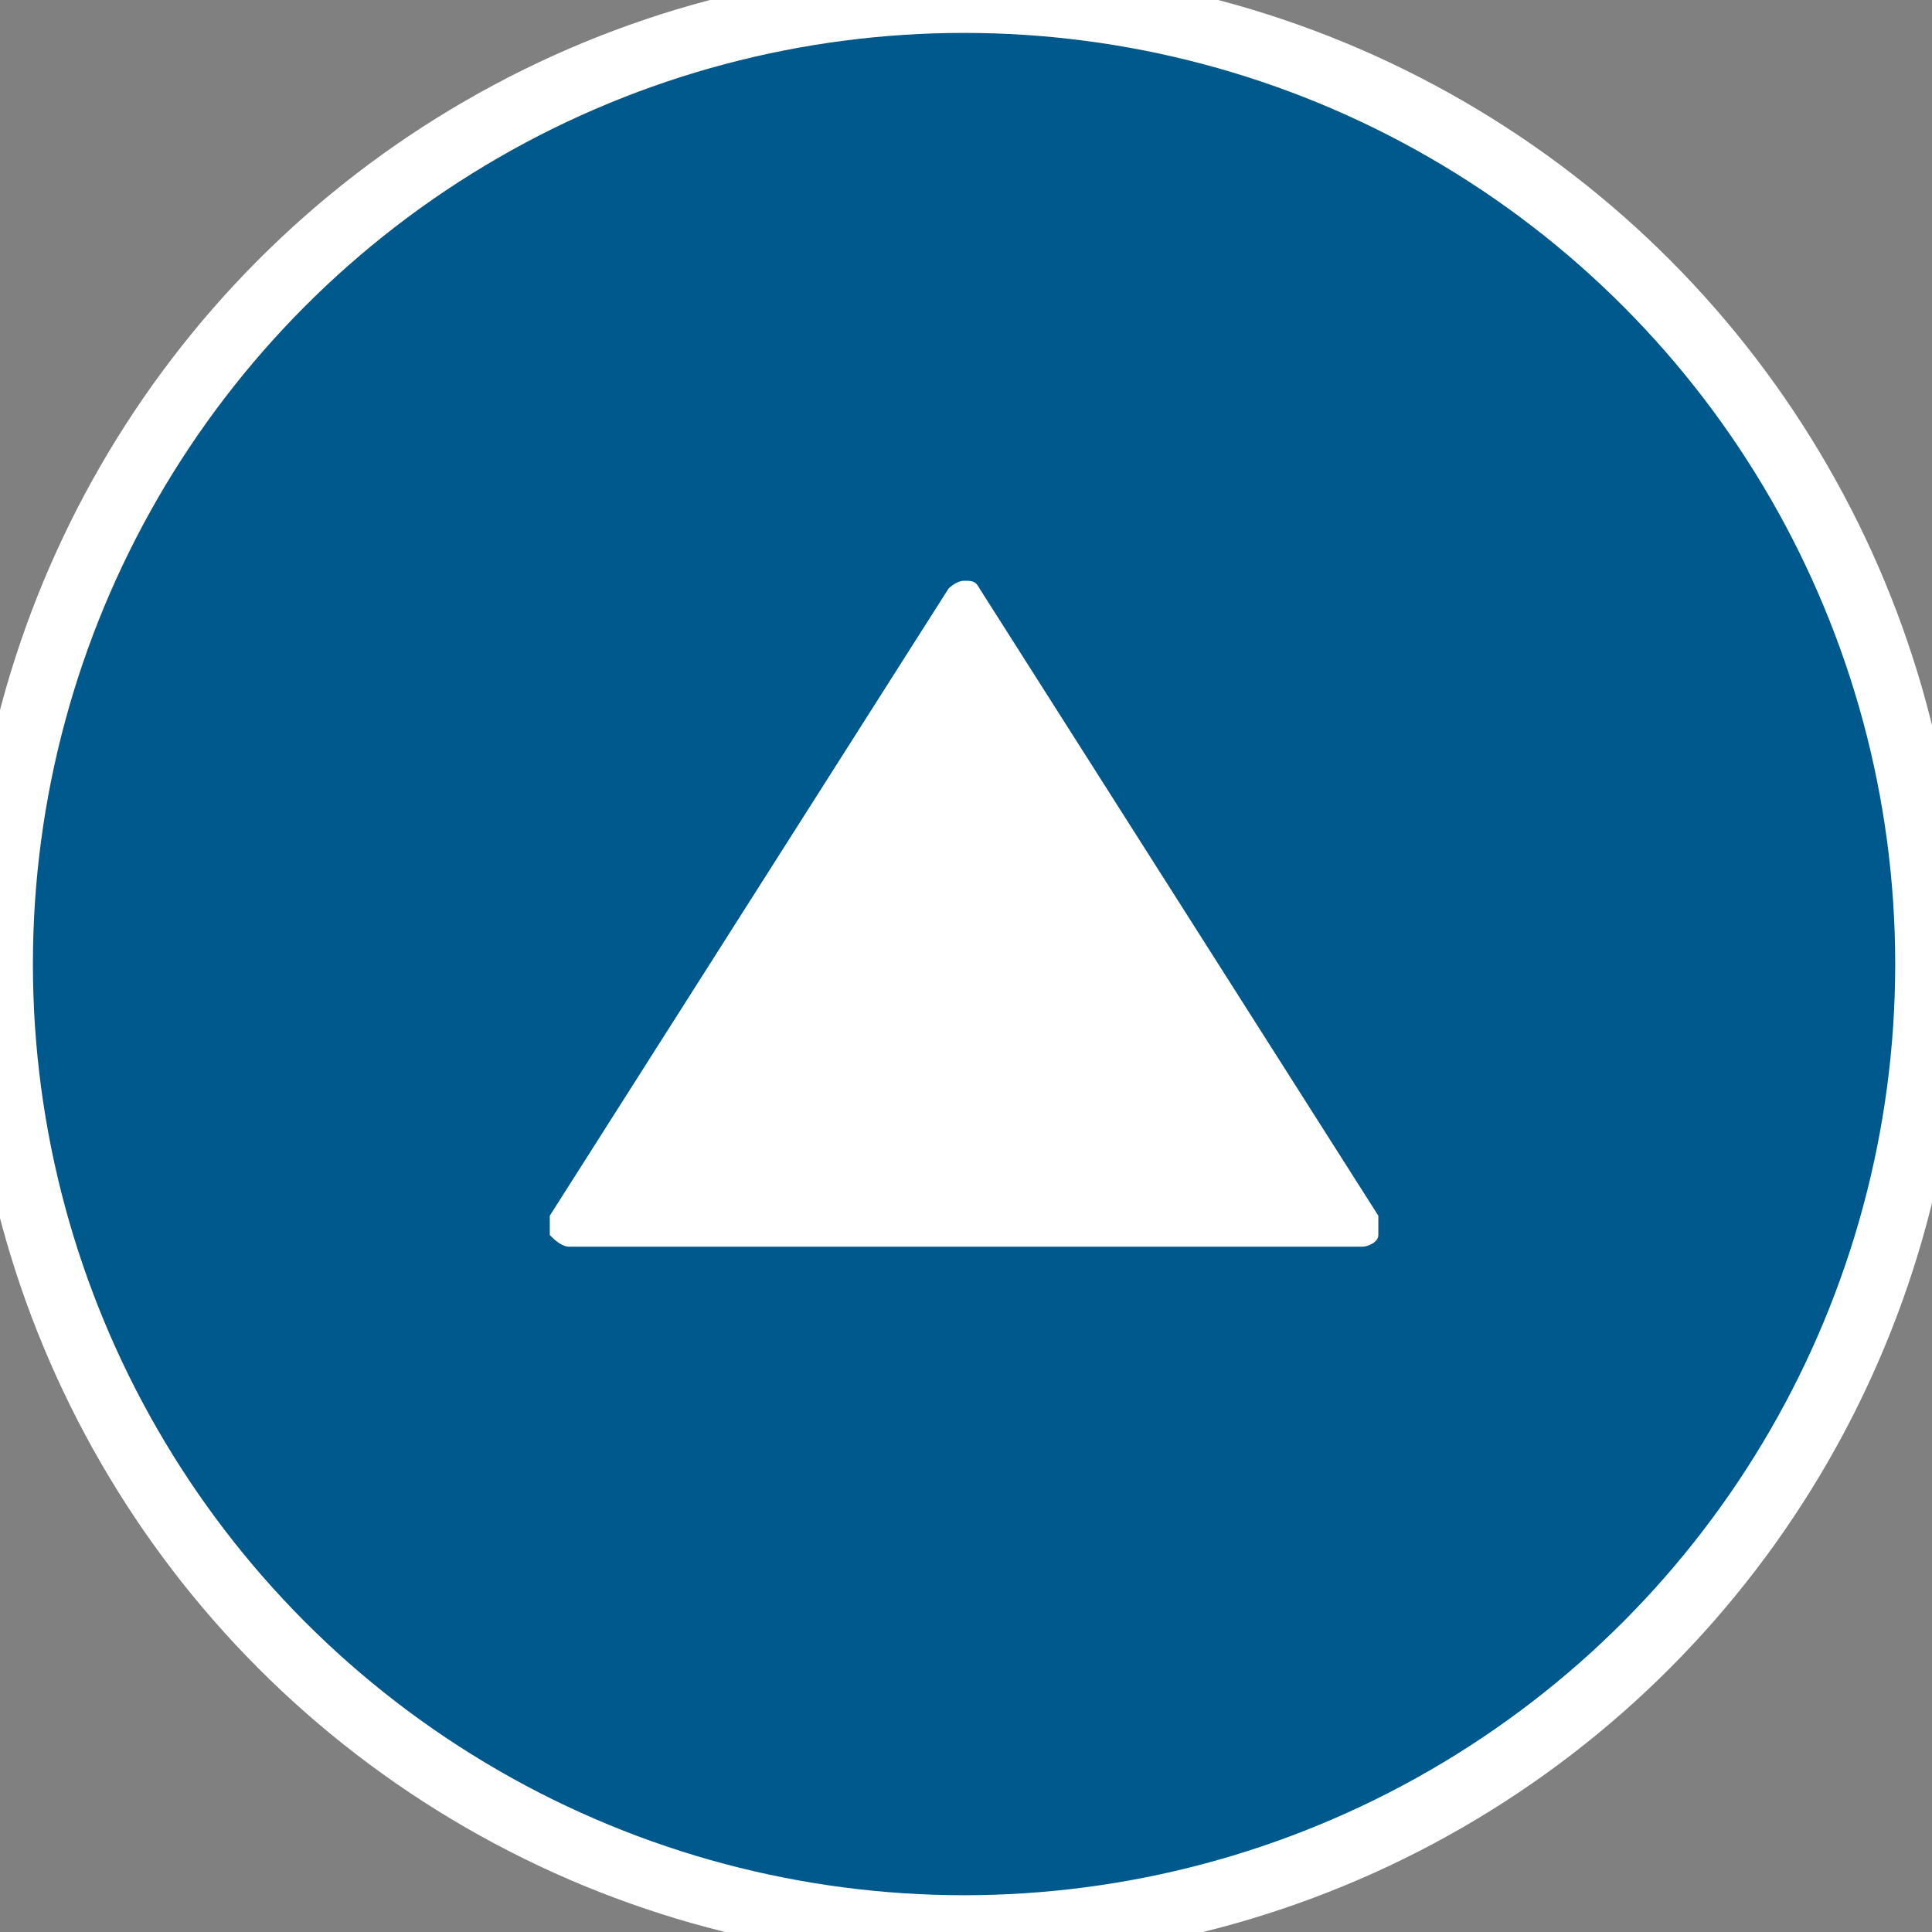
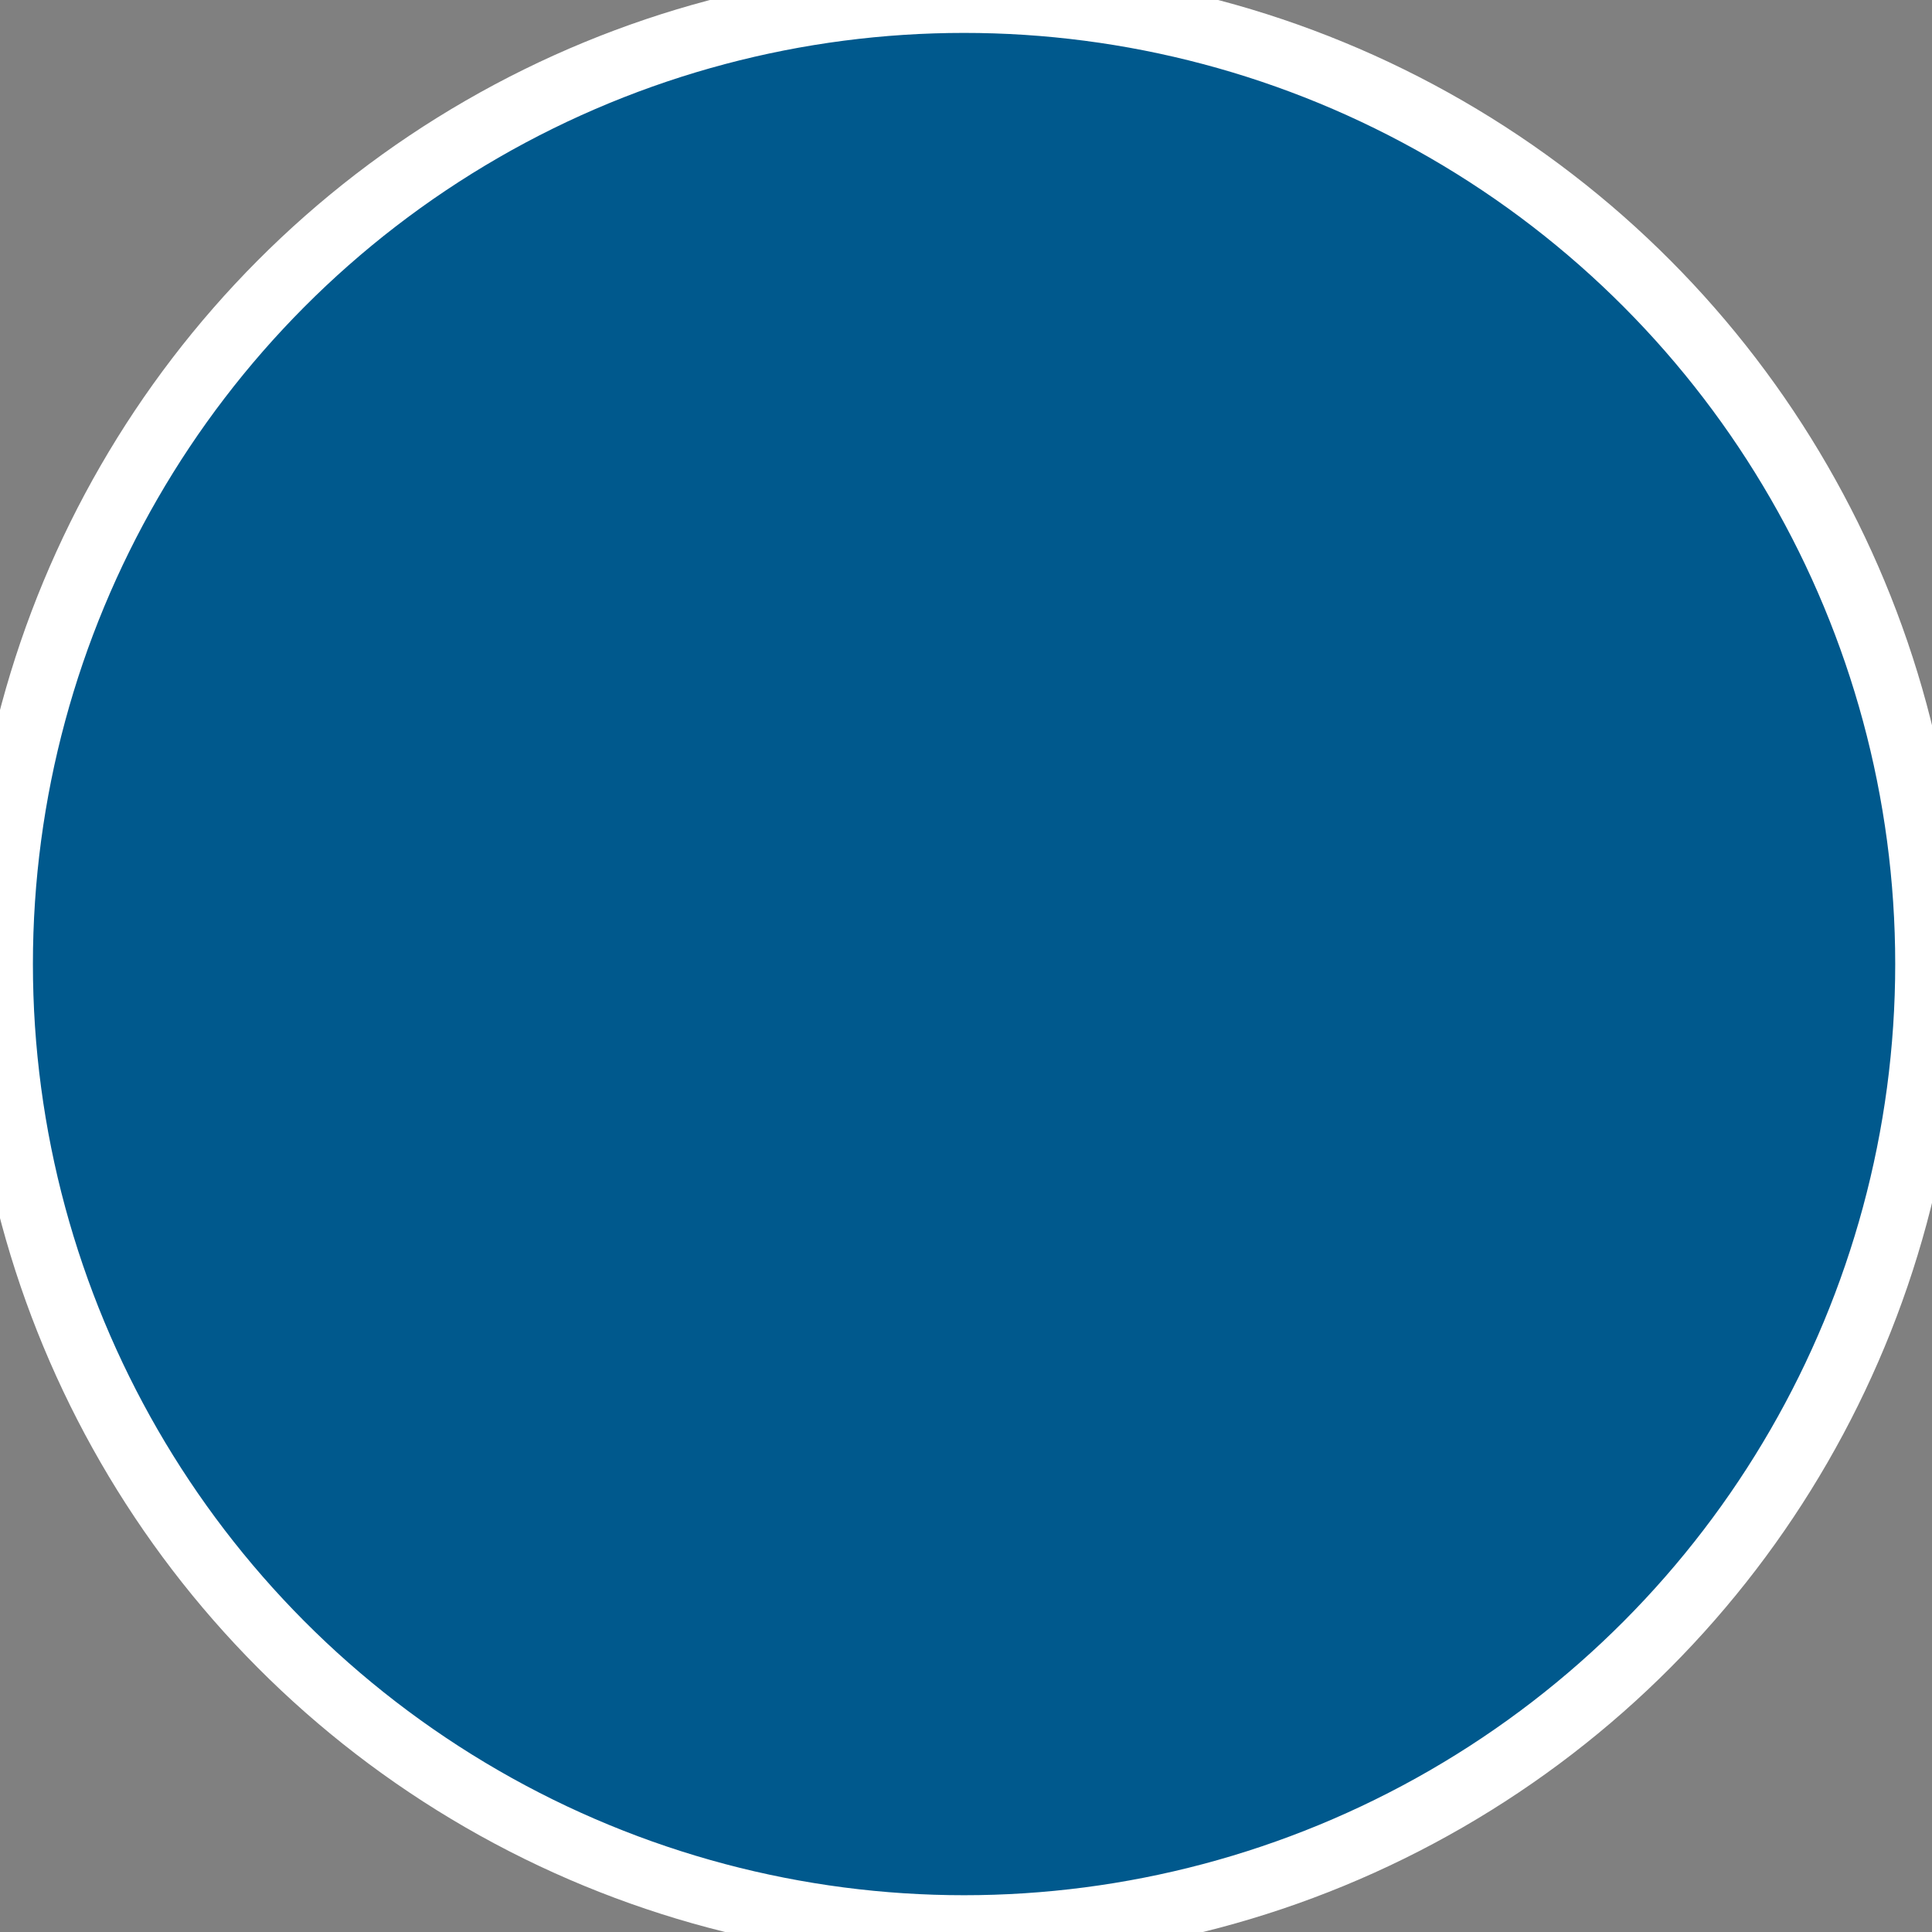
<svg xmlns="http://www.w3.org/2000/svg" id="_レイヤー_1" data-name=" レイヤー 1" width="17.6mm" height="17.6mm" version="1.1" viewBox="0 0 49.9 49.9">
  <rect x="0" y="0" width="49.9" height="49.9" fill="#808080" stroke="none" />
  <defs>
    <style>
      .cls-1 {
        fill: #00598d;
        stroke: #fff;
        stroke-miterlimit: 10;
        stroke-width: 1.7px;
      }

      .cls-2 {
        fill: #fff;
        stroke-width: 0px;
      }
    </style>
  </defs>
  <circle class="cls-1" cx="24.9" cy="24.9" r="24.9" />
-   <path class="cls-2" d="M14.2,31.9c0-.2,0-.4,0-.5l10.3-16.2c0,0,.2-.2.4-.2s.3,0,.4.2l10.3,16.2v.5c0,.2-.3.3-.4.3H14.7c-.2,0-.4-.2-.5-.3Z" />
</svg>